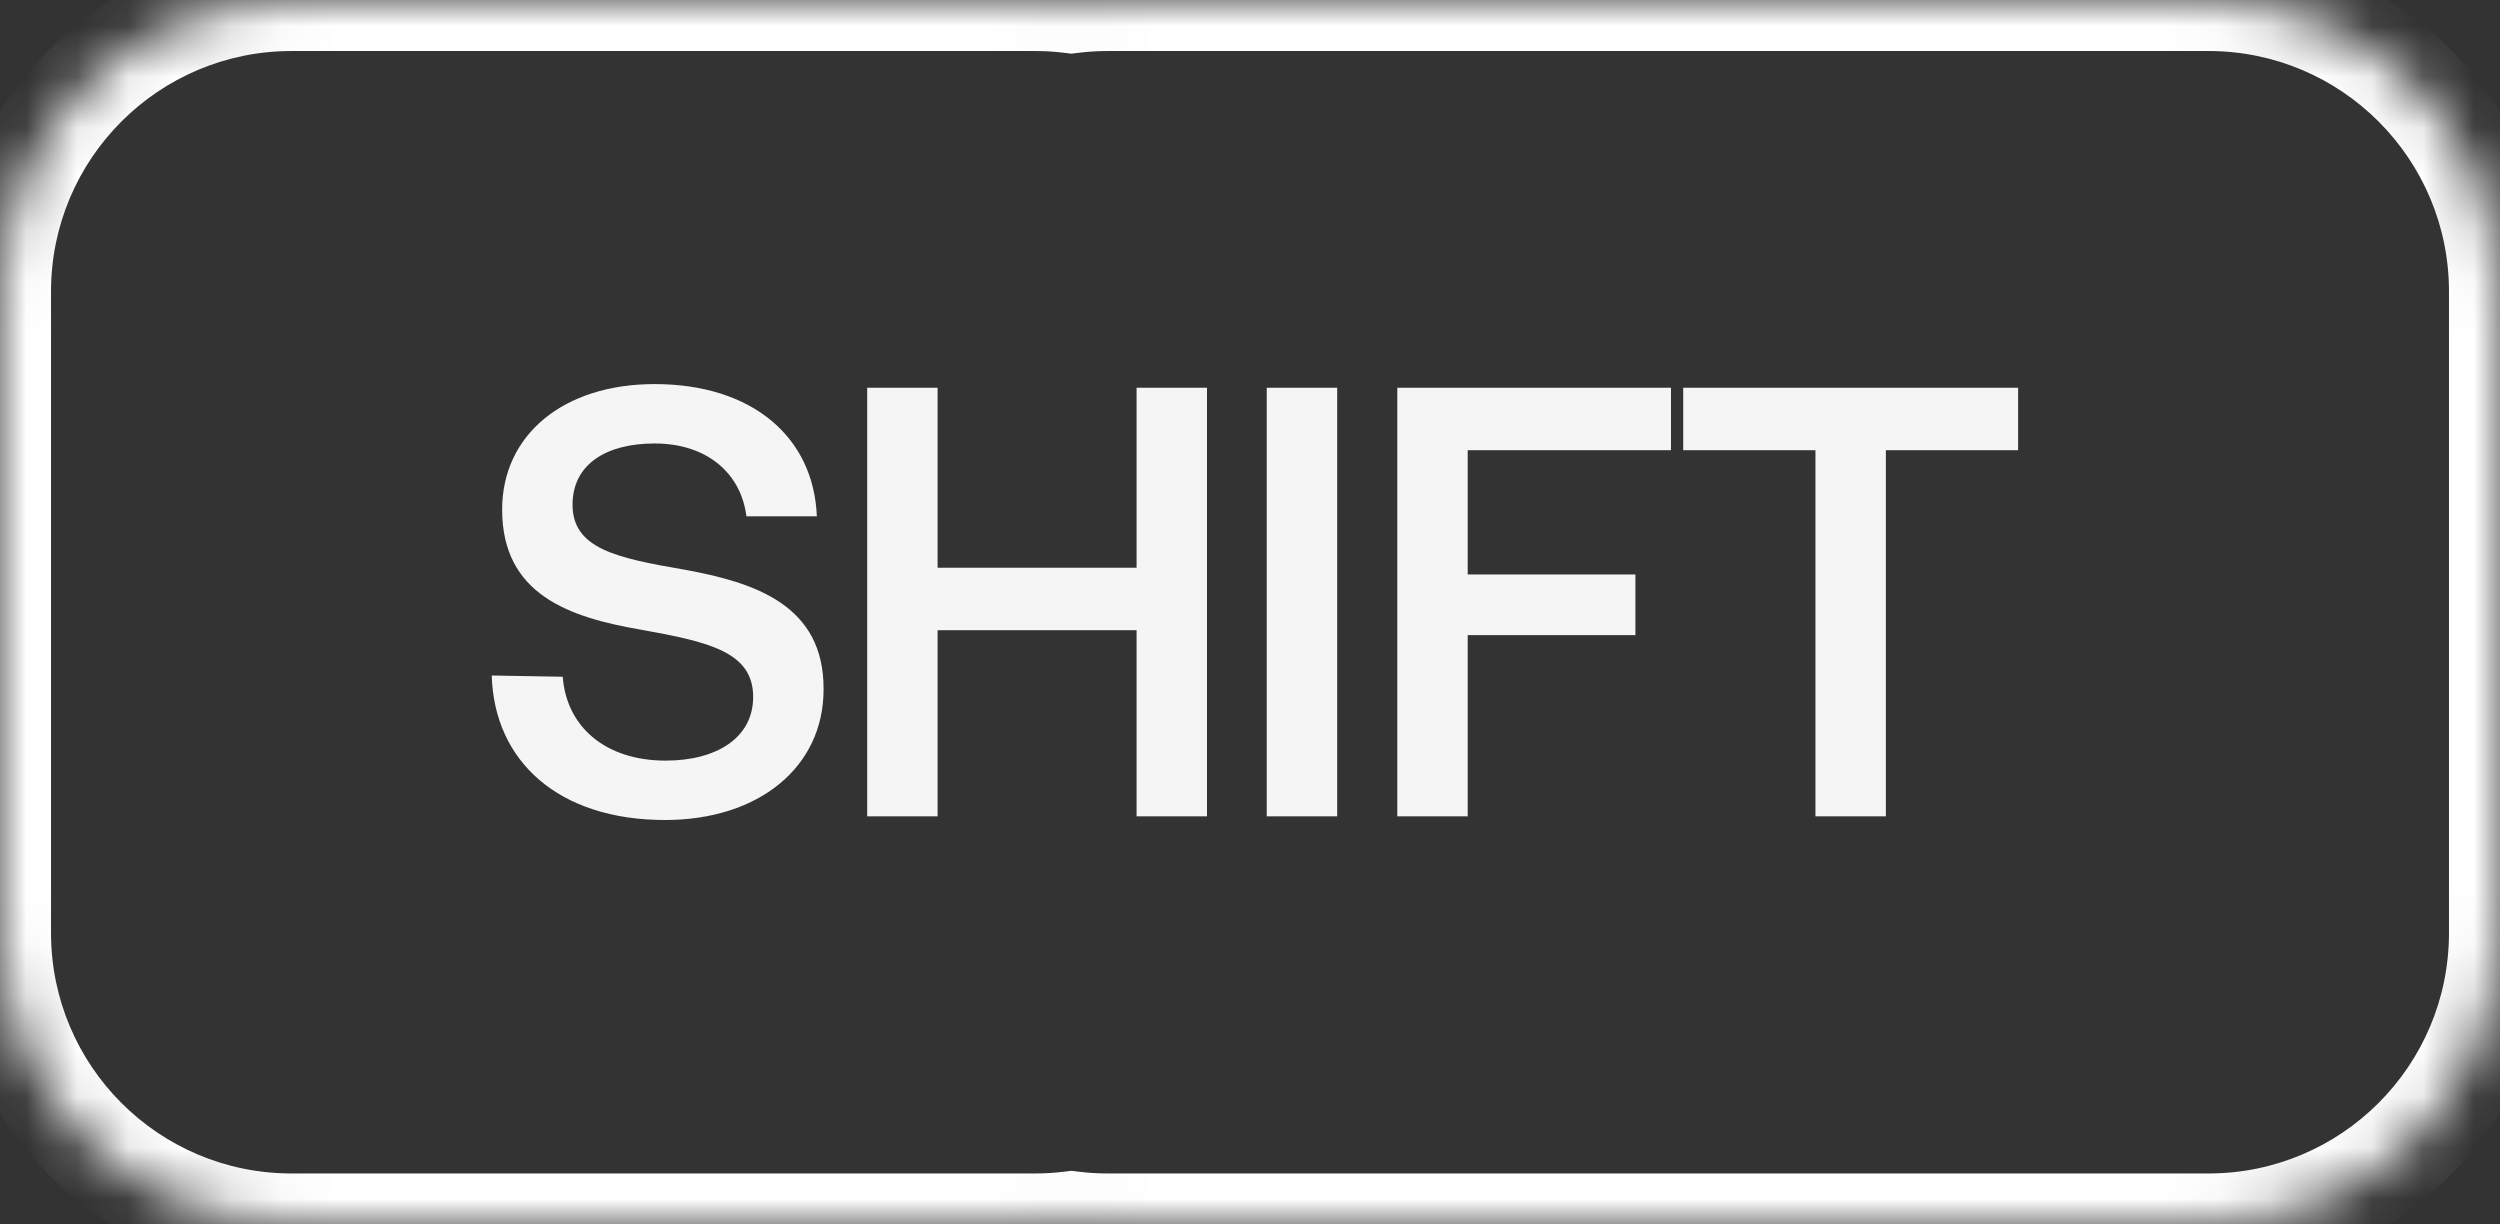
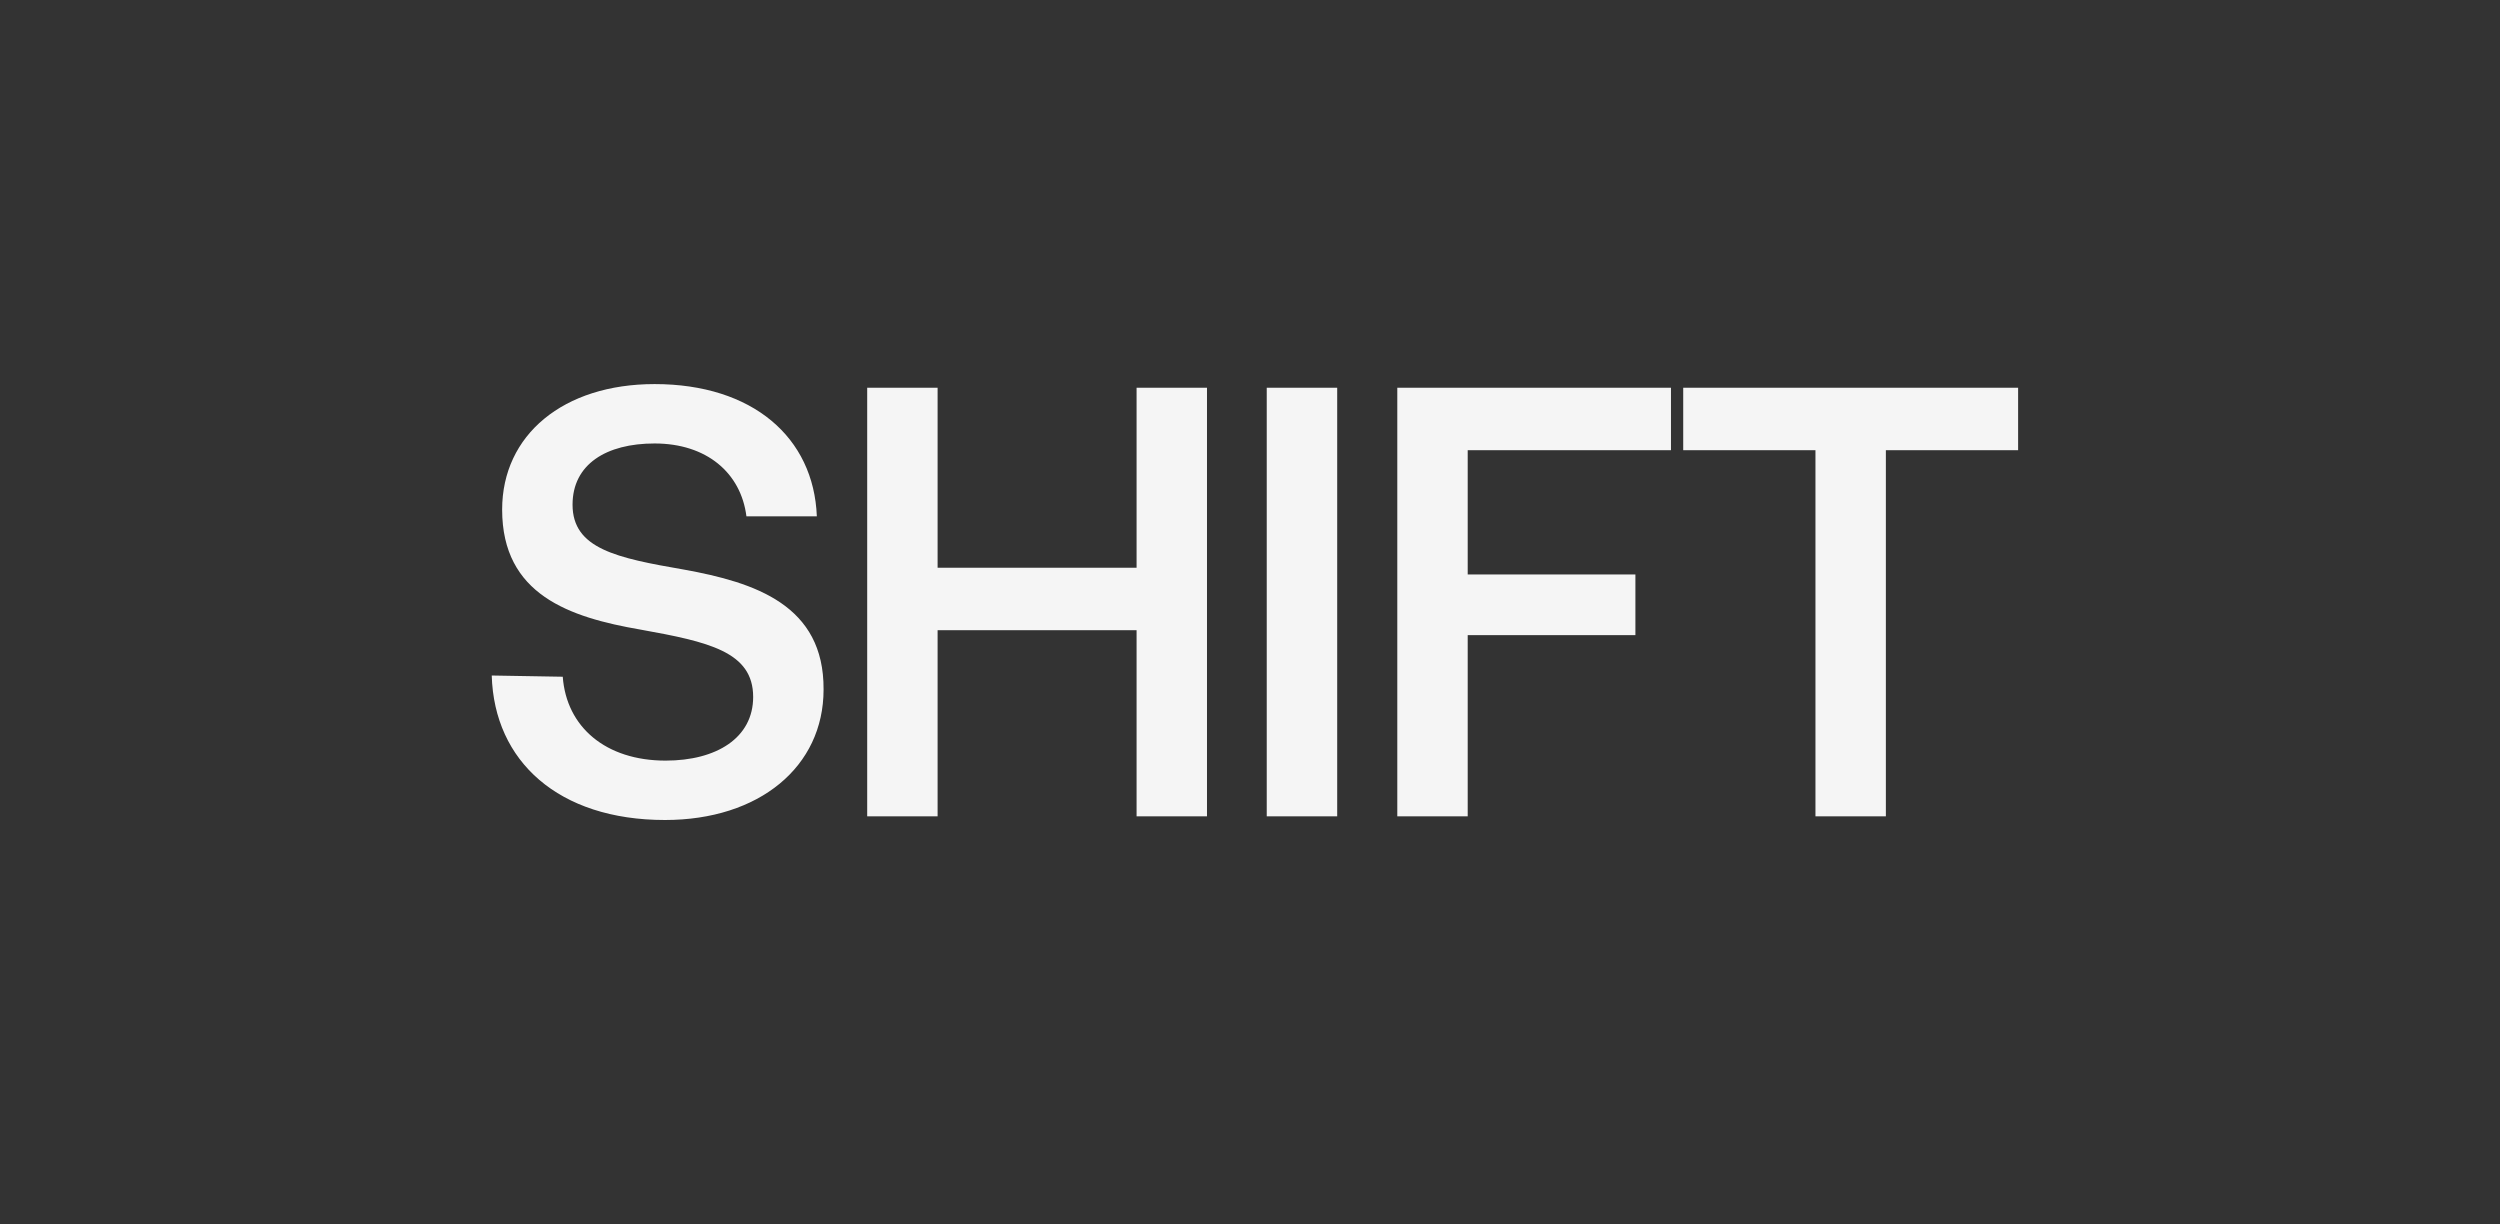
<svg xmlns="http://www.w3.org/2000/svg" width="49" height="24" viewBox="0 0 49 24" fill="none">
  <rect x="0" y="0" width="49" height="24" fill="#333333" stroke="none" />
  <mask id="path-1-inside-1_6695_44056" fill="white">
    <path fill-rule="evenodd" clip-rule="evenodd" d="M5.714 0C2.558 0 0 2.558 0 5.714V18.286C0 21.442 2.558 24 5.714 24H7.714H18.286H20.286C20.528 24 20.766 23.985 21 23.956C21.234 23.985 21.472 24 21.714 24H30.714H34.286H43.286C46.442 24 49 21.442 49 18.286V5.714C49 2.558 46.442 0 43.286 0H34.286H30.714H21.714C21.472 0 21.234 0.015 21 0.044C20.766 0.015 20.528 0 20.286 0H18.286H7.714H5.714Z" />
  </mask>
-   <path d="M21 23.956L21.124 22.963L21 22.948L20.876 22.963L21 23.956ZM21 0.044L20.876 1.037L21 1.052L21.124 1.037L21 0.044ZM1 5.714C1 3.111 3.111 1 5.714 1V-1C2.006 -1 -1 2.006 -1 5.714H1ZM1 18.286V5.714H-1V18.286H1ZM5.714 23C3.111 23 1 20.889 1 18.286H-1C-1 21.994 2.006 25 5.714 25V23ZM7.714 23H5.714V25H7.714V23ZM18.286 23H7.714V25H18.286V23ZM20.286 23H18.286V25H20.286V23ZM20.876 22.963C20.683 22.988 20.486 23 20.286 23V25C20.569 25 20.849 24.982 21.124 24.948L20.876 22.963ZM21.714 23C21.514 23 21.317 22.988 21.124 22.963L20.876 24.948C21.151 24.982 21.431 25 21.714 25V23ZM30.714 23H21.714V25H30.714V23ZM34.286 23H30.714V25H34.286V23ZM43.286 23H34.286V25H43.286V23ZM48 18.286C48 20.889 45.889 23 43.286 23V25C46.994 25 50 21.994 50 18.286H48ZM48 5.714V18.286H50V5.714H48ZM43.286 1C45.889 1 48 3.111 48 5.714H50C50 2.006 46.994 -1 43.286 -1V1ZM34.286 1H43.286V-1H34.286V1ZM30.714 1H34.286V-1H30.714V1ZM21.714 1H30.714V-1H21.714V1ZM21.124 1.037C21.317 1.012 21.514 1 21.714 1V-1C21.431 -1 21.151 -0.982 20.876 -0.948L21.124 1.037ZM20.286 1C20.486 1 20.683 1.012 20.876 1.037L21.124 -0.948C20.849 -0.982 20.569 -1 20.286 -1V1ZM18.286 1H20.286V-1H18.286V1ZM7.714 1H18.286V-1H7.714V1ZM5.714 1H7.714V-1H5.714V1Z" fill="white" mask="url(#path-1-inside-1_6695_44056)" />
  <path d="M9.638 13.24L11.03 13.264C11.102 14.248 11.87 14.908 13.046 14.908C14.042 14.908 14.762 14.464 14.762 13.66C14.762 12.772 13.886 12.58 12.554 12.34C11.162 12.1 9.842 11.656 9.842 9.988C9.842 8.524 11.042 7.528 12.83 7.528C14.75 7.528 15.95 8.572 16.01 10.12H14.63C14.522 9.268 13.85 8.692 12.83 8.692C11.882 8.692 11.222 9.1 11.222 9.892C11.222 10.756 12.086 10.936 13.406 11.164C14.798 11.416 16.154 11.86 16.142 13.516C16.142 15.028 14.882 16.072 13.034 16.072C10.946 16.072 9.686 14.92 9.638 13.24ZM16.997 16V7.6H18.377V11.128H22.277V7.6H23.657V16H22.277V12.352H18.377V16H16.997ZM24.828 16V7.6H26.209V16H24.828ZM27.387 16V7.6H32.751V8.824H28.767V11.26H32.054V12.448H28.767V16H27.387ZM32.991 8.824V7.6H39.555V8.824H36.963V16H35.583V8.824H32.991Z" fill="#F5F5F5" />
</svg>